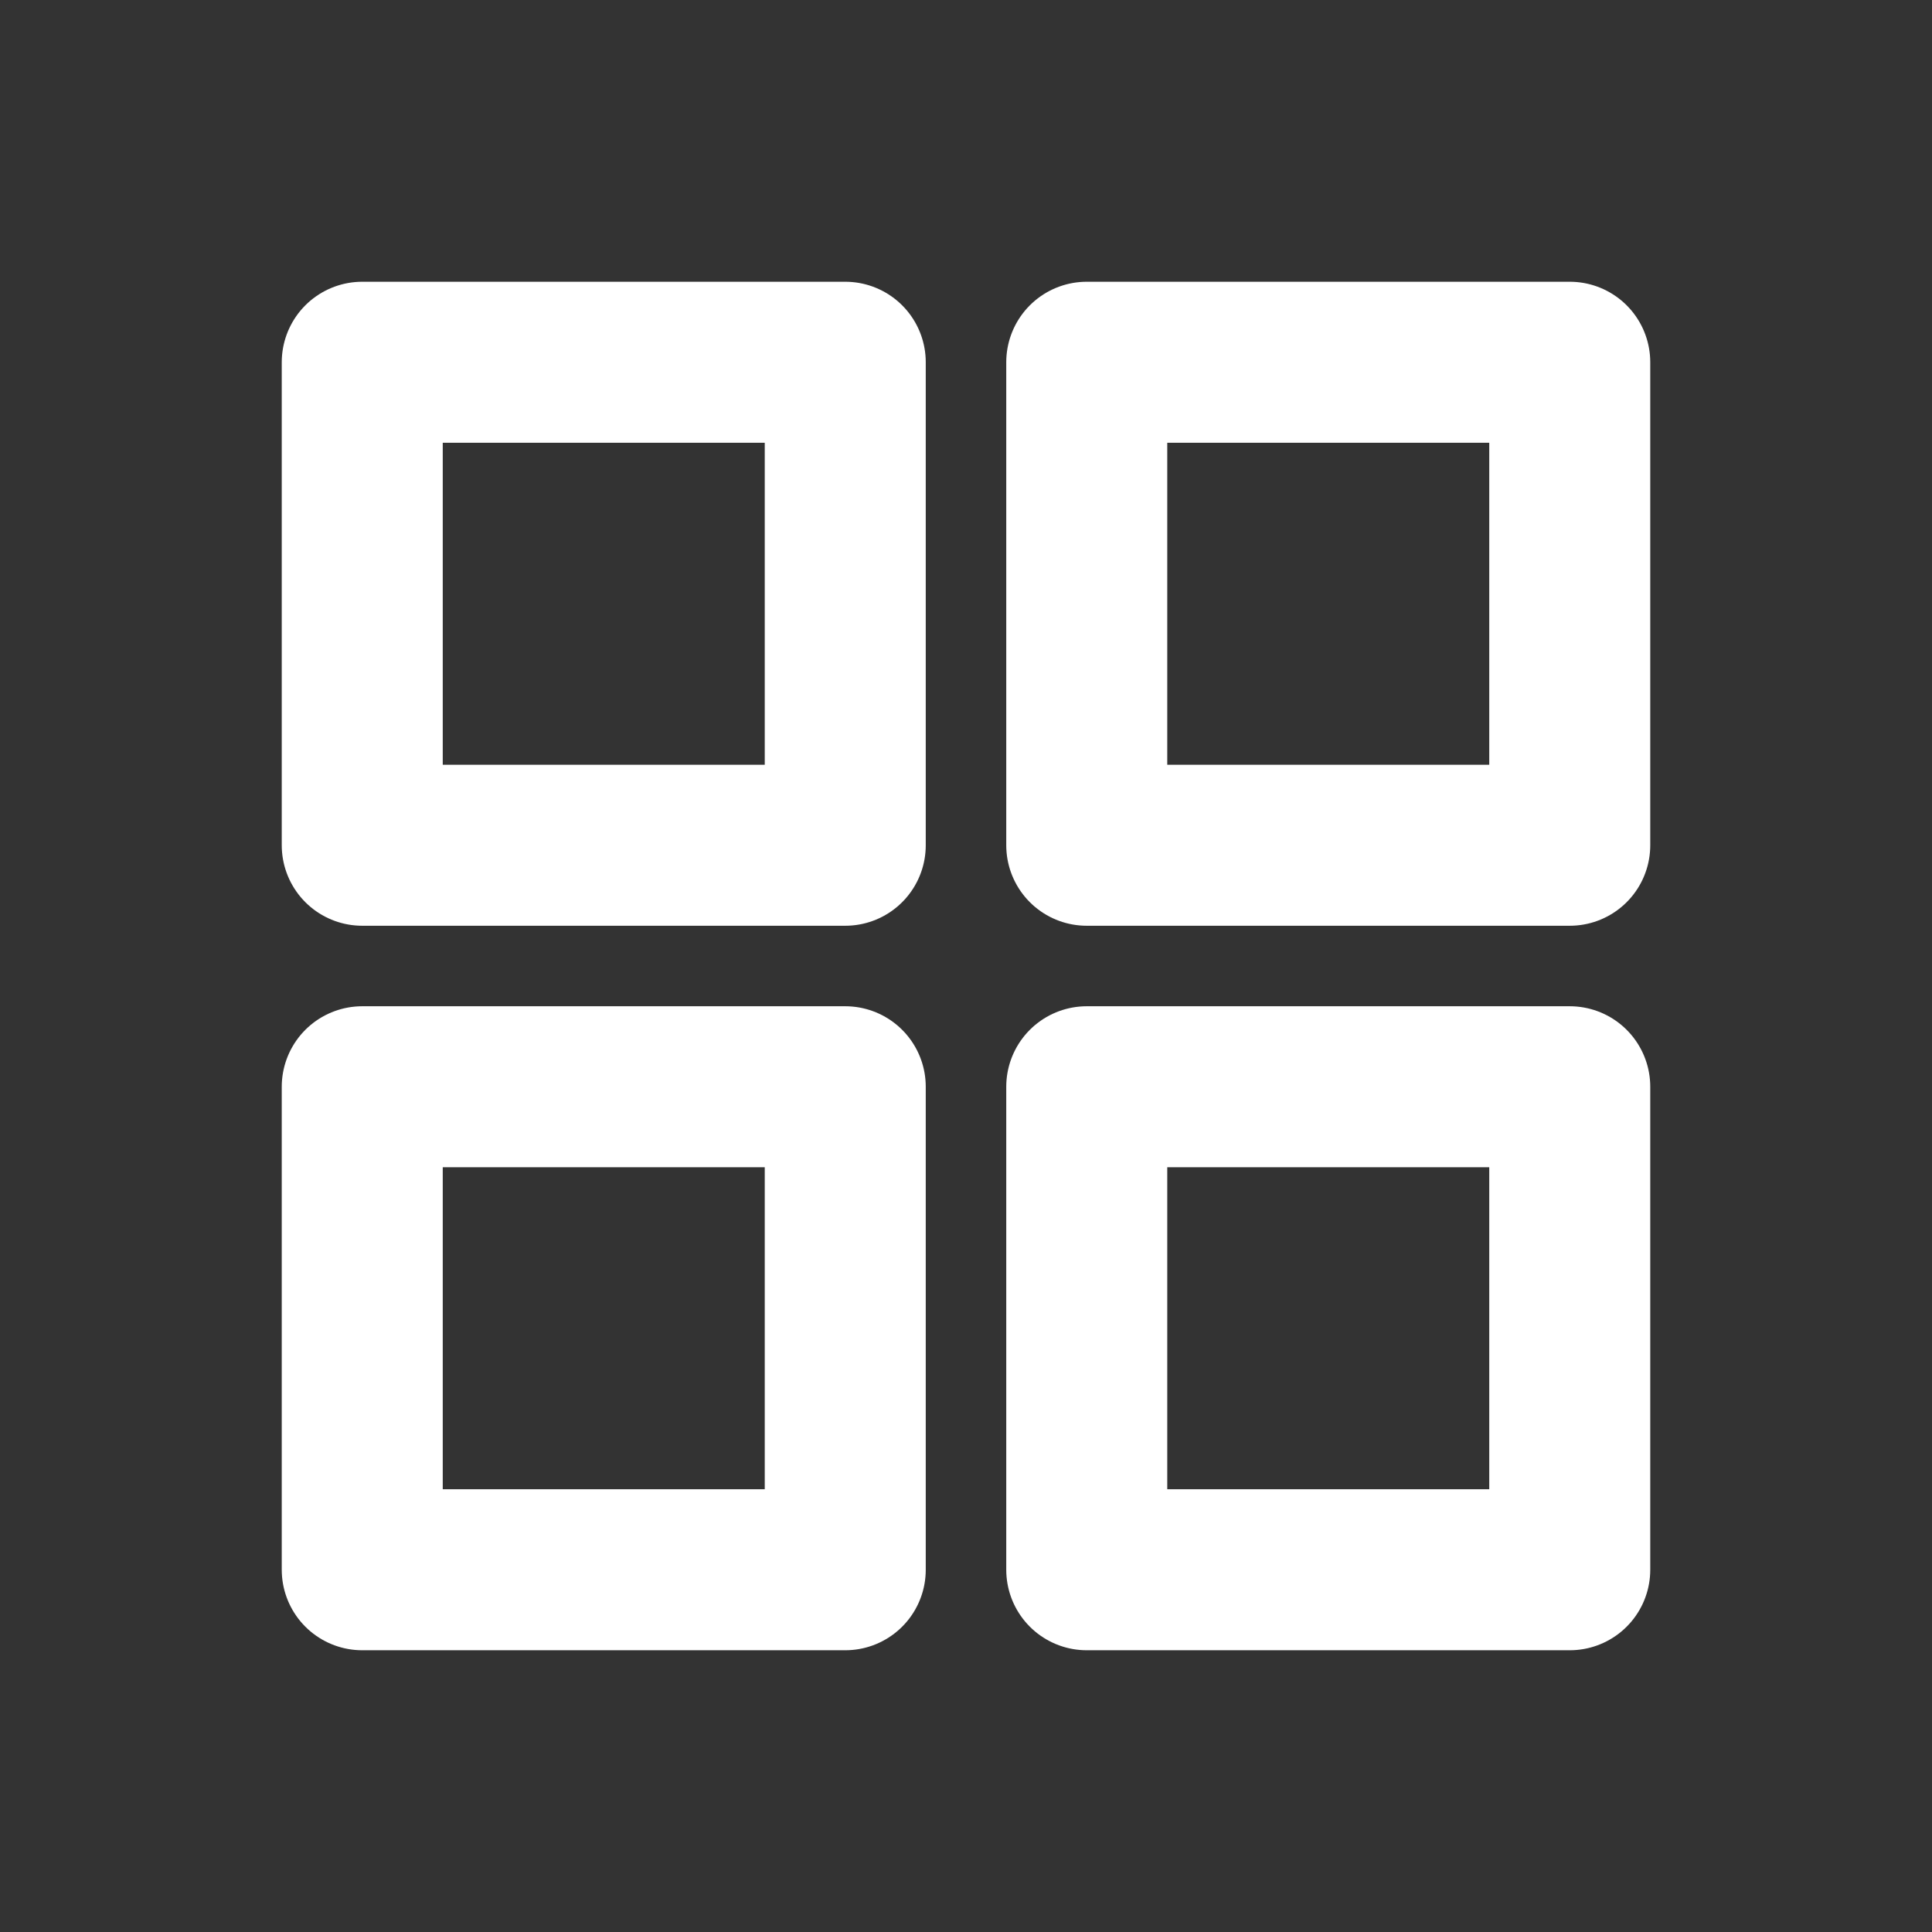
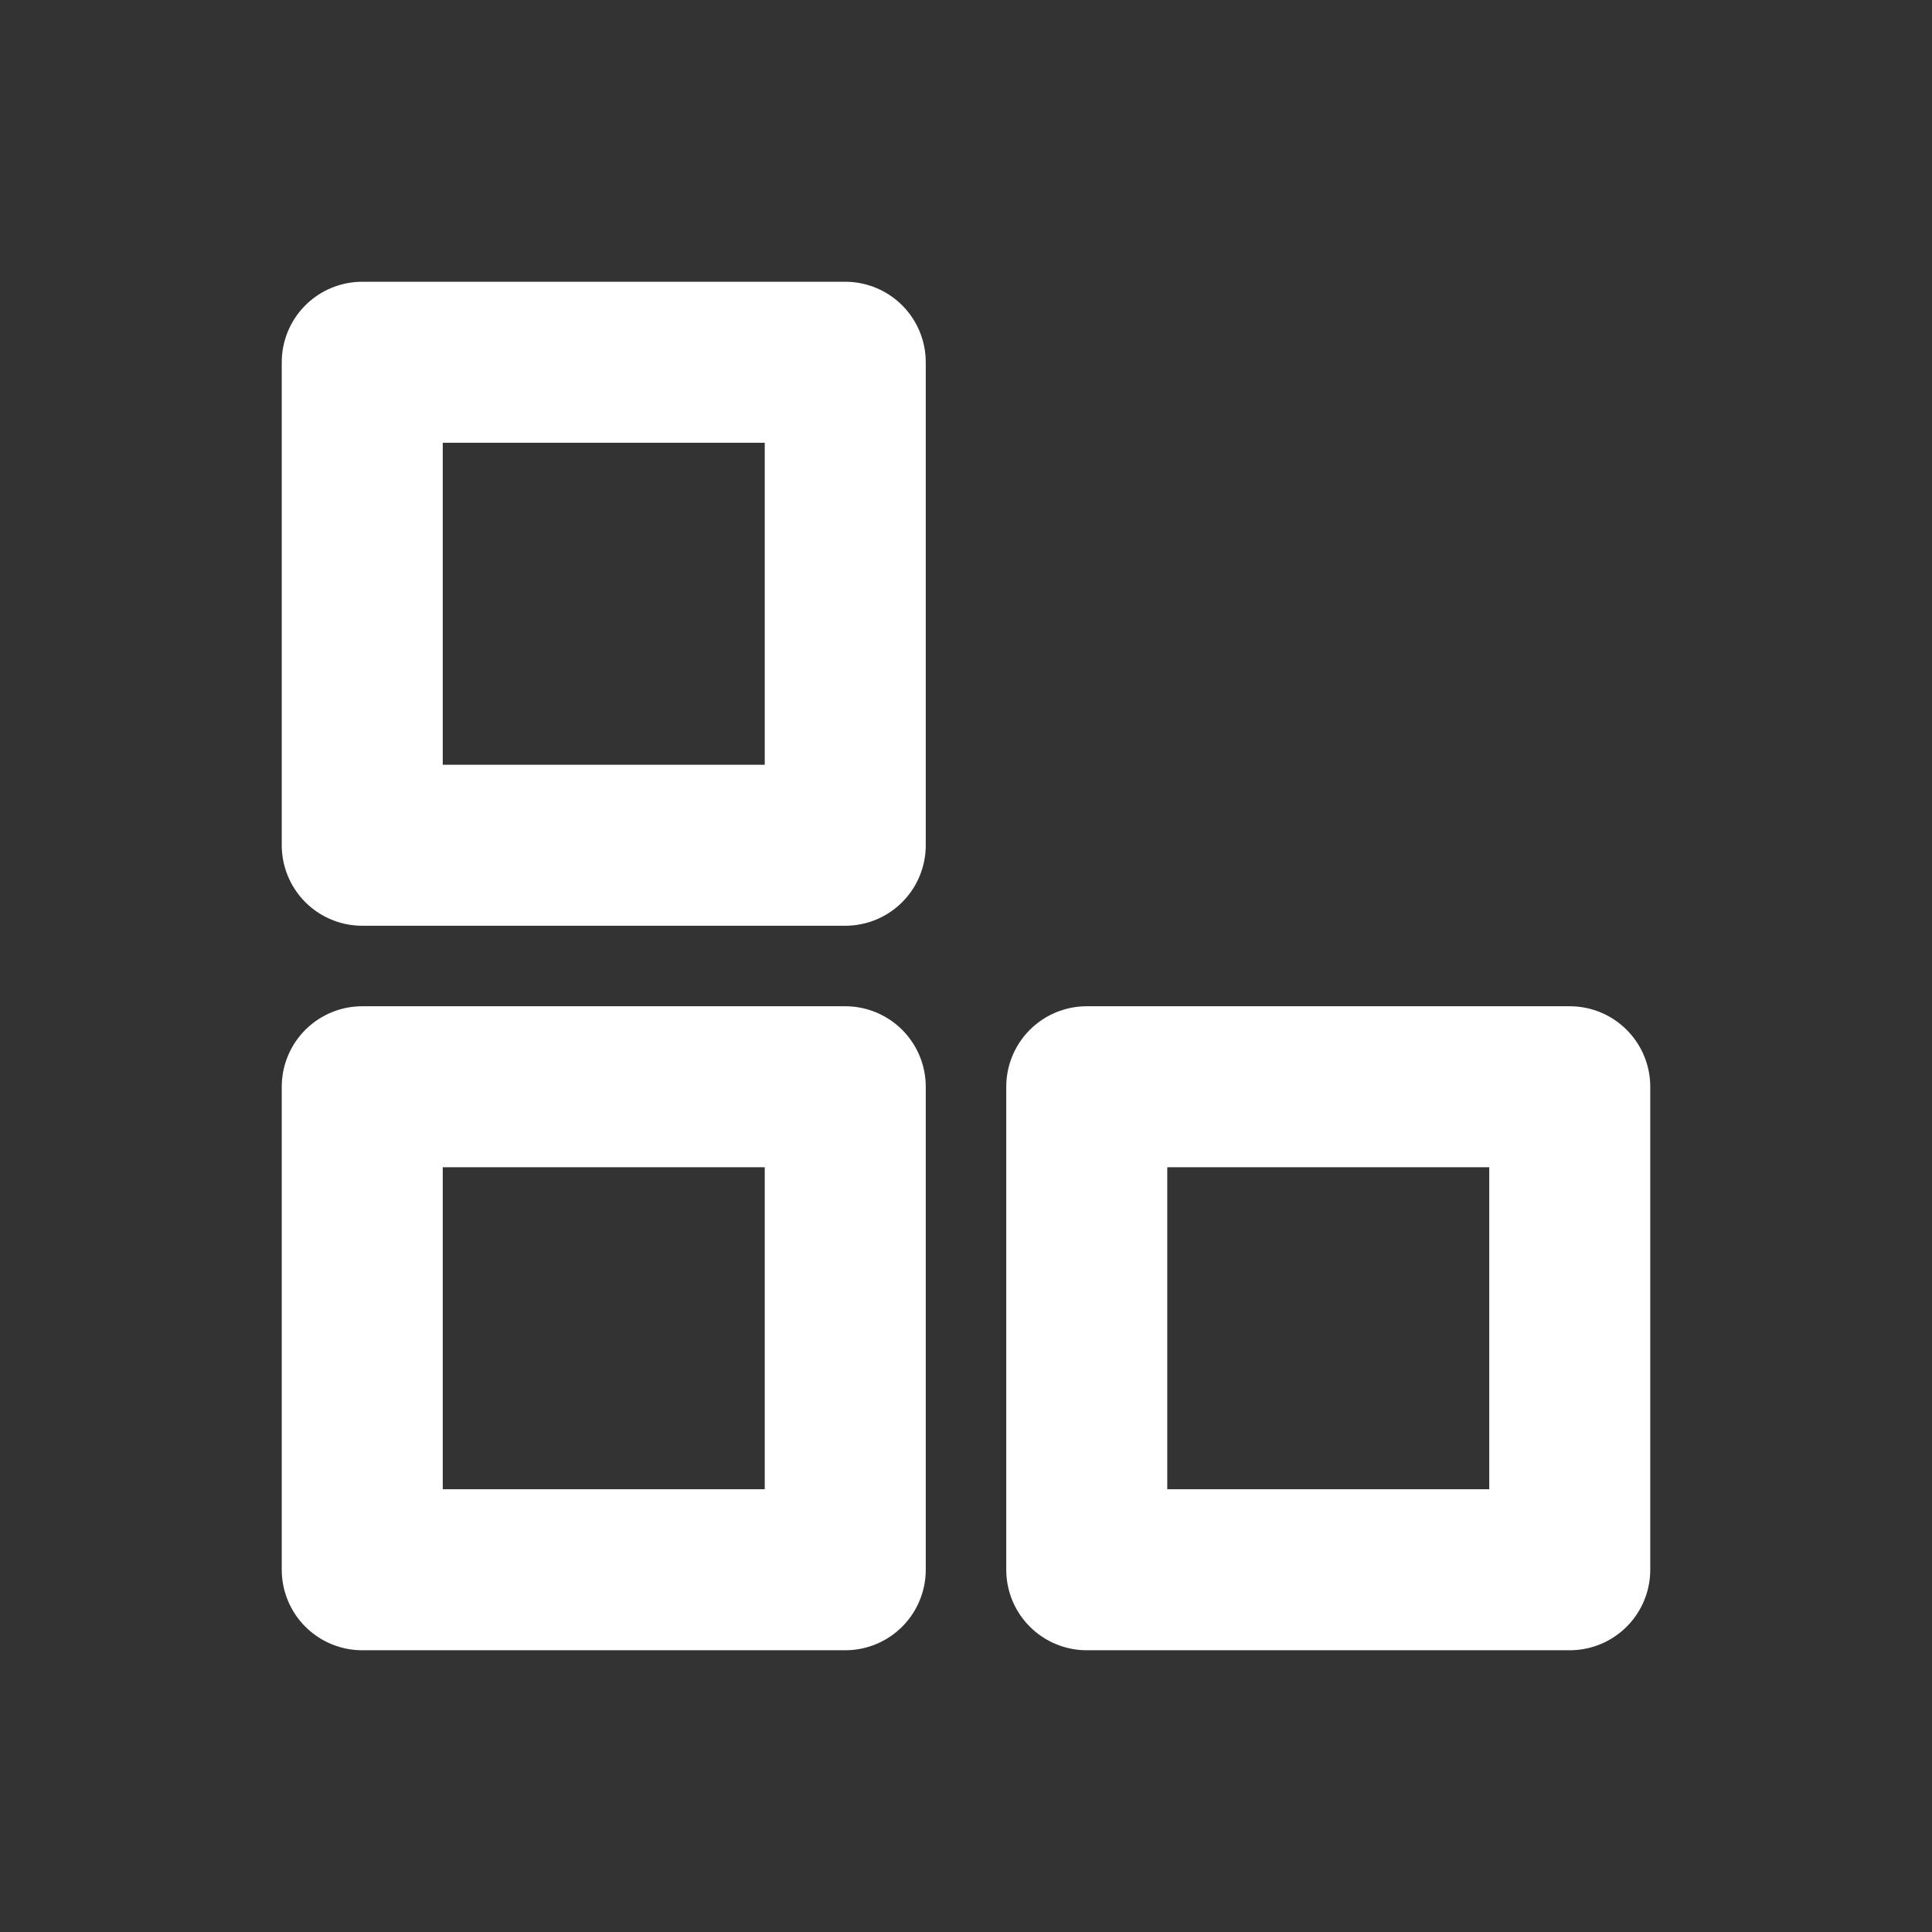
<svg xmlns="http://www.w3.org/2000/svg" width="18" height="18" viewBox="0 0 18 18" fill="none">
  <rect x="0" y="0" width="18" height="18" fill="#333333" stroke="none" />
  <g id="SquaresFour">
    <path id="Vector" d="M7.875 3.375H3.375V7.875H7.875V3.375Z" stroke="white" stroke-width="1.5" stroke-linecap="round" stroke-linejoin="round" />
-     <path id="Vector_2" d="M14.625 3.375H10.125V7.875H14.625V3.375Z" stroke="white" stroke-width="1.5" stroke-linecap="round" stroke-linejoin="round" />
-     <path id="Vector_3" d="M7.875 10.125H3.375V14.625H7.875V10.125Z" stroke="white" stroke-width="1.5" stroke-linecap="round" stroke-linejoin="round" />
+     <path id="Vector_3" d="M7.875 10.125H3.375V14.625H7.875V10.125" stroke="white" stroke-width="1.5" stroke-linecap="round" stroke-linejoin="round" />
    <path id="Vector_4" d="M14.625 10.125H10.125V14.625H14.625V10.125Z" stroke="white" stroke-width="1.5" stroke-linecap="round" stroke-linejoin="round" />
  </g>
</svg>